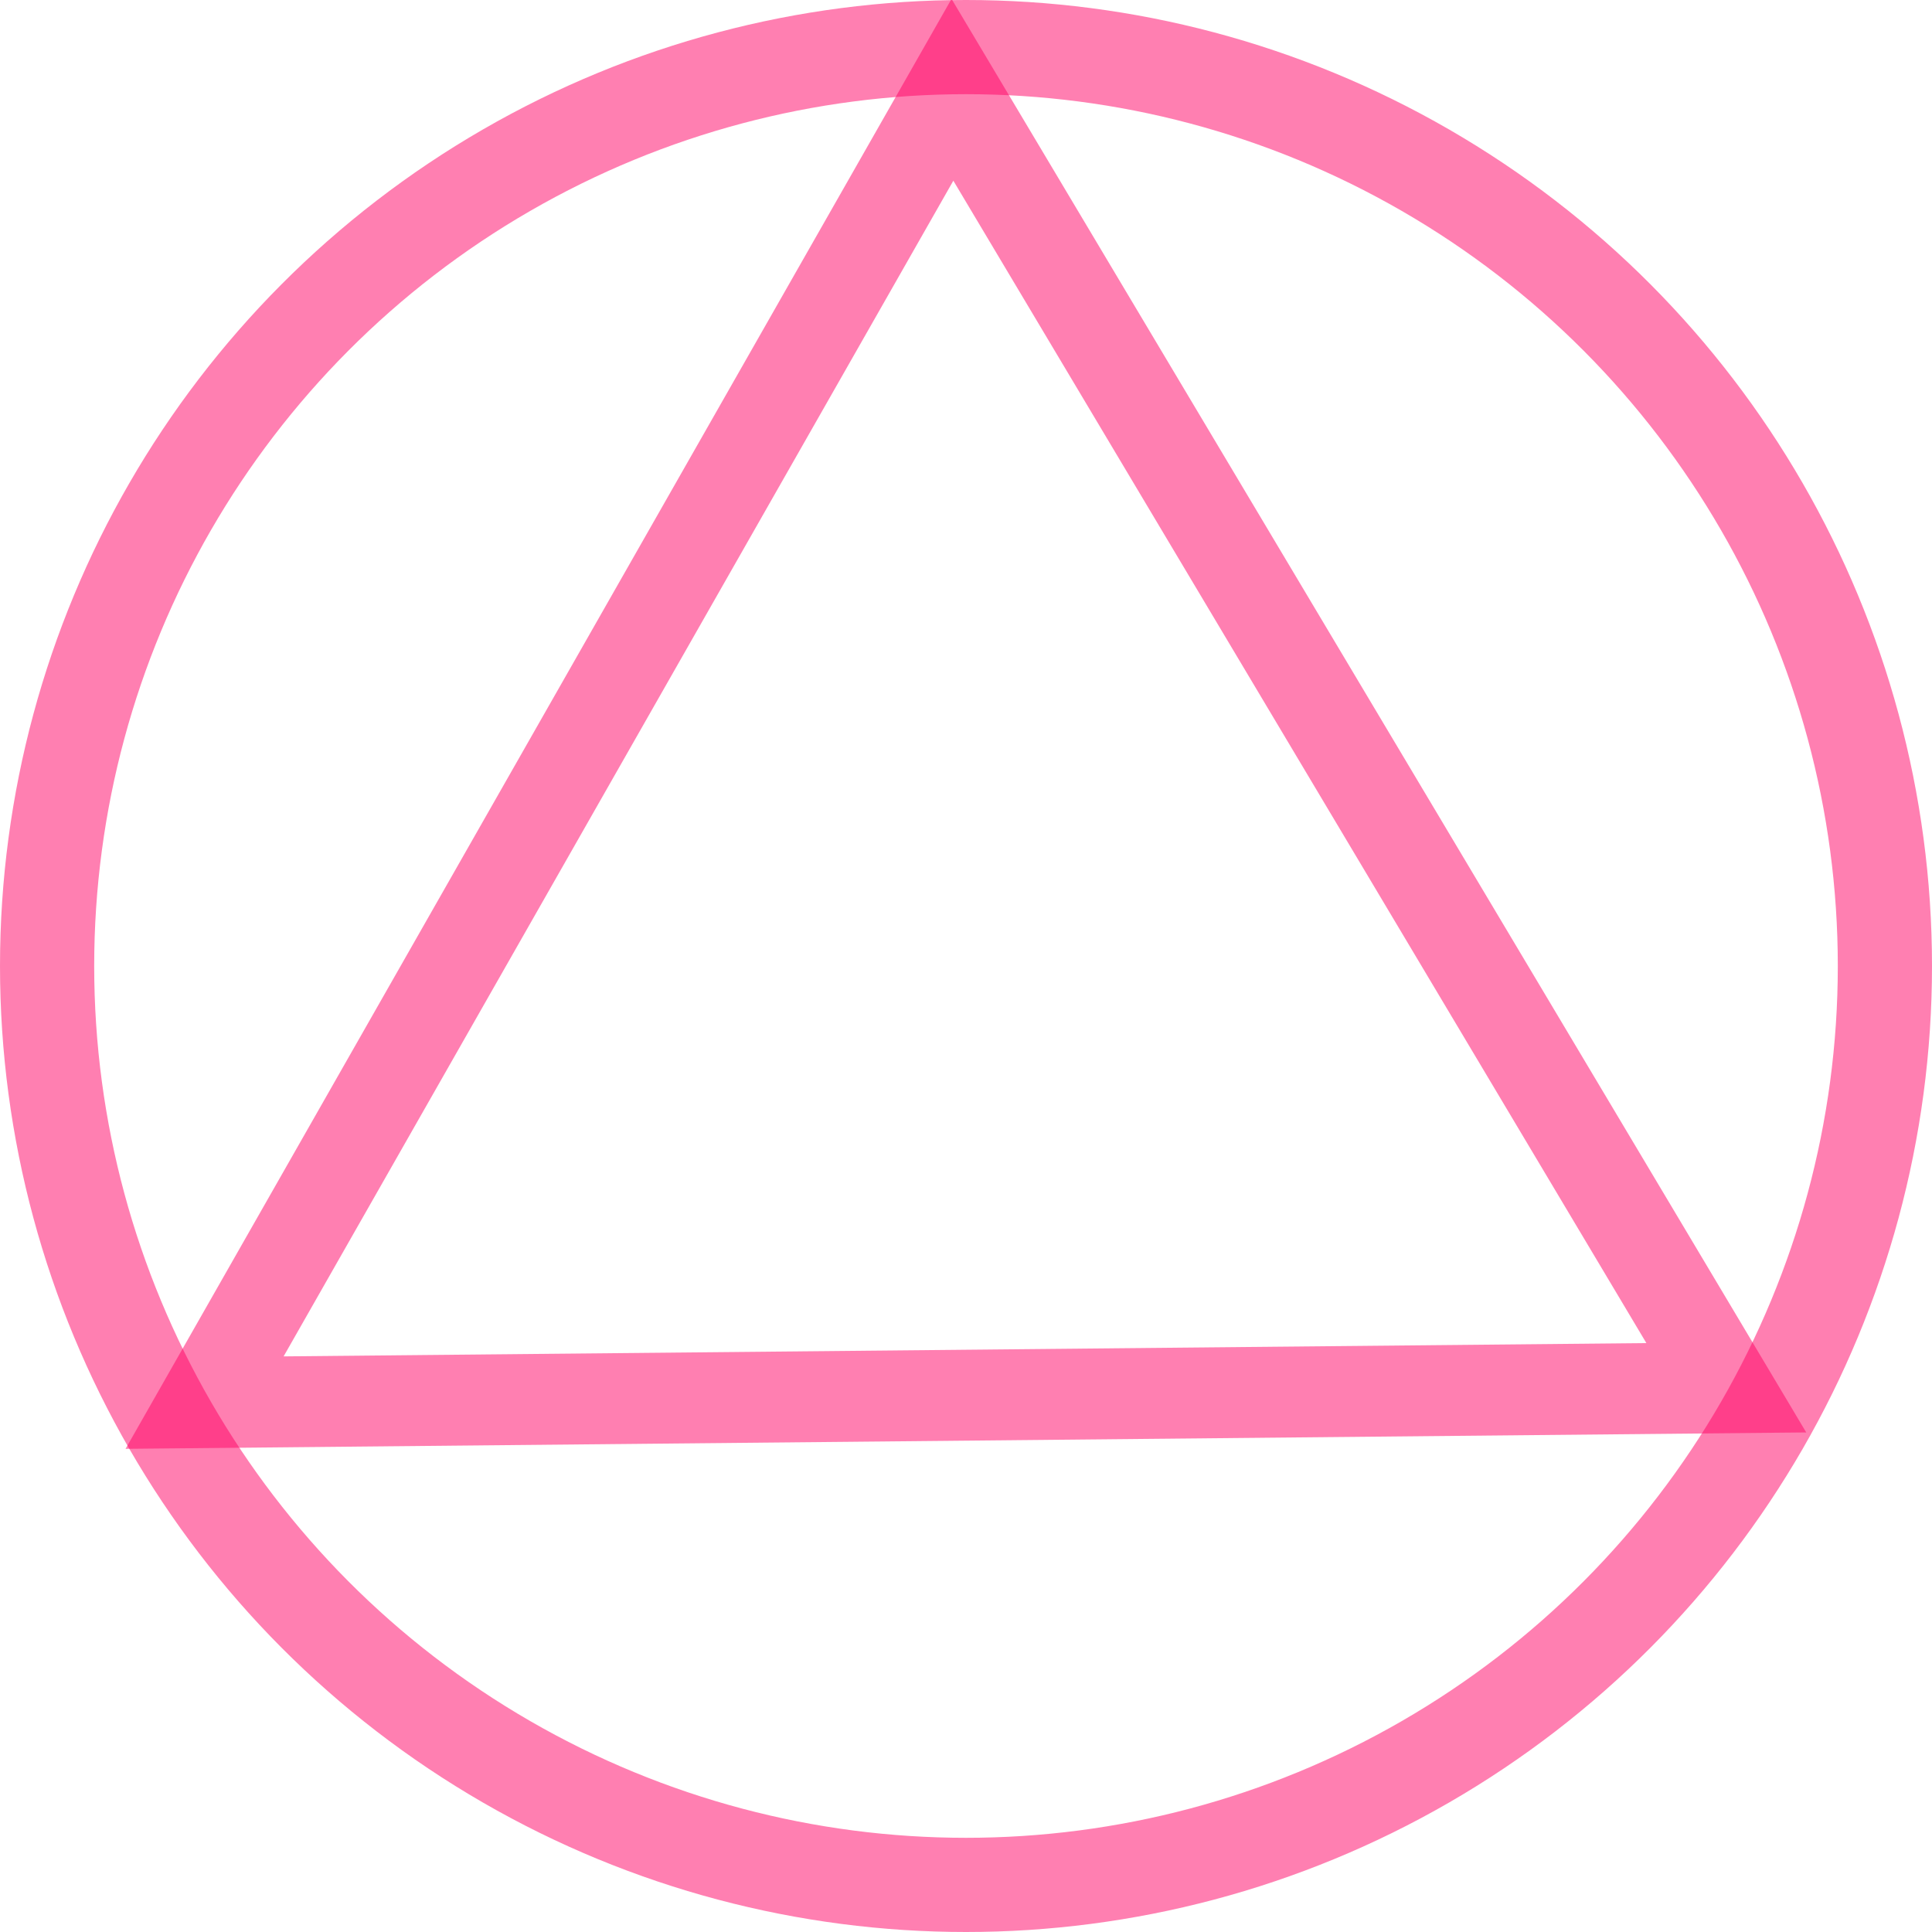
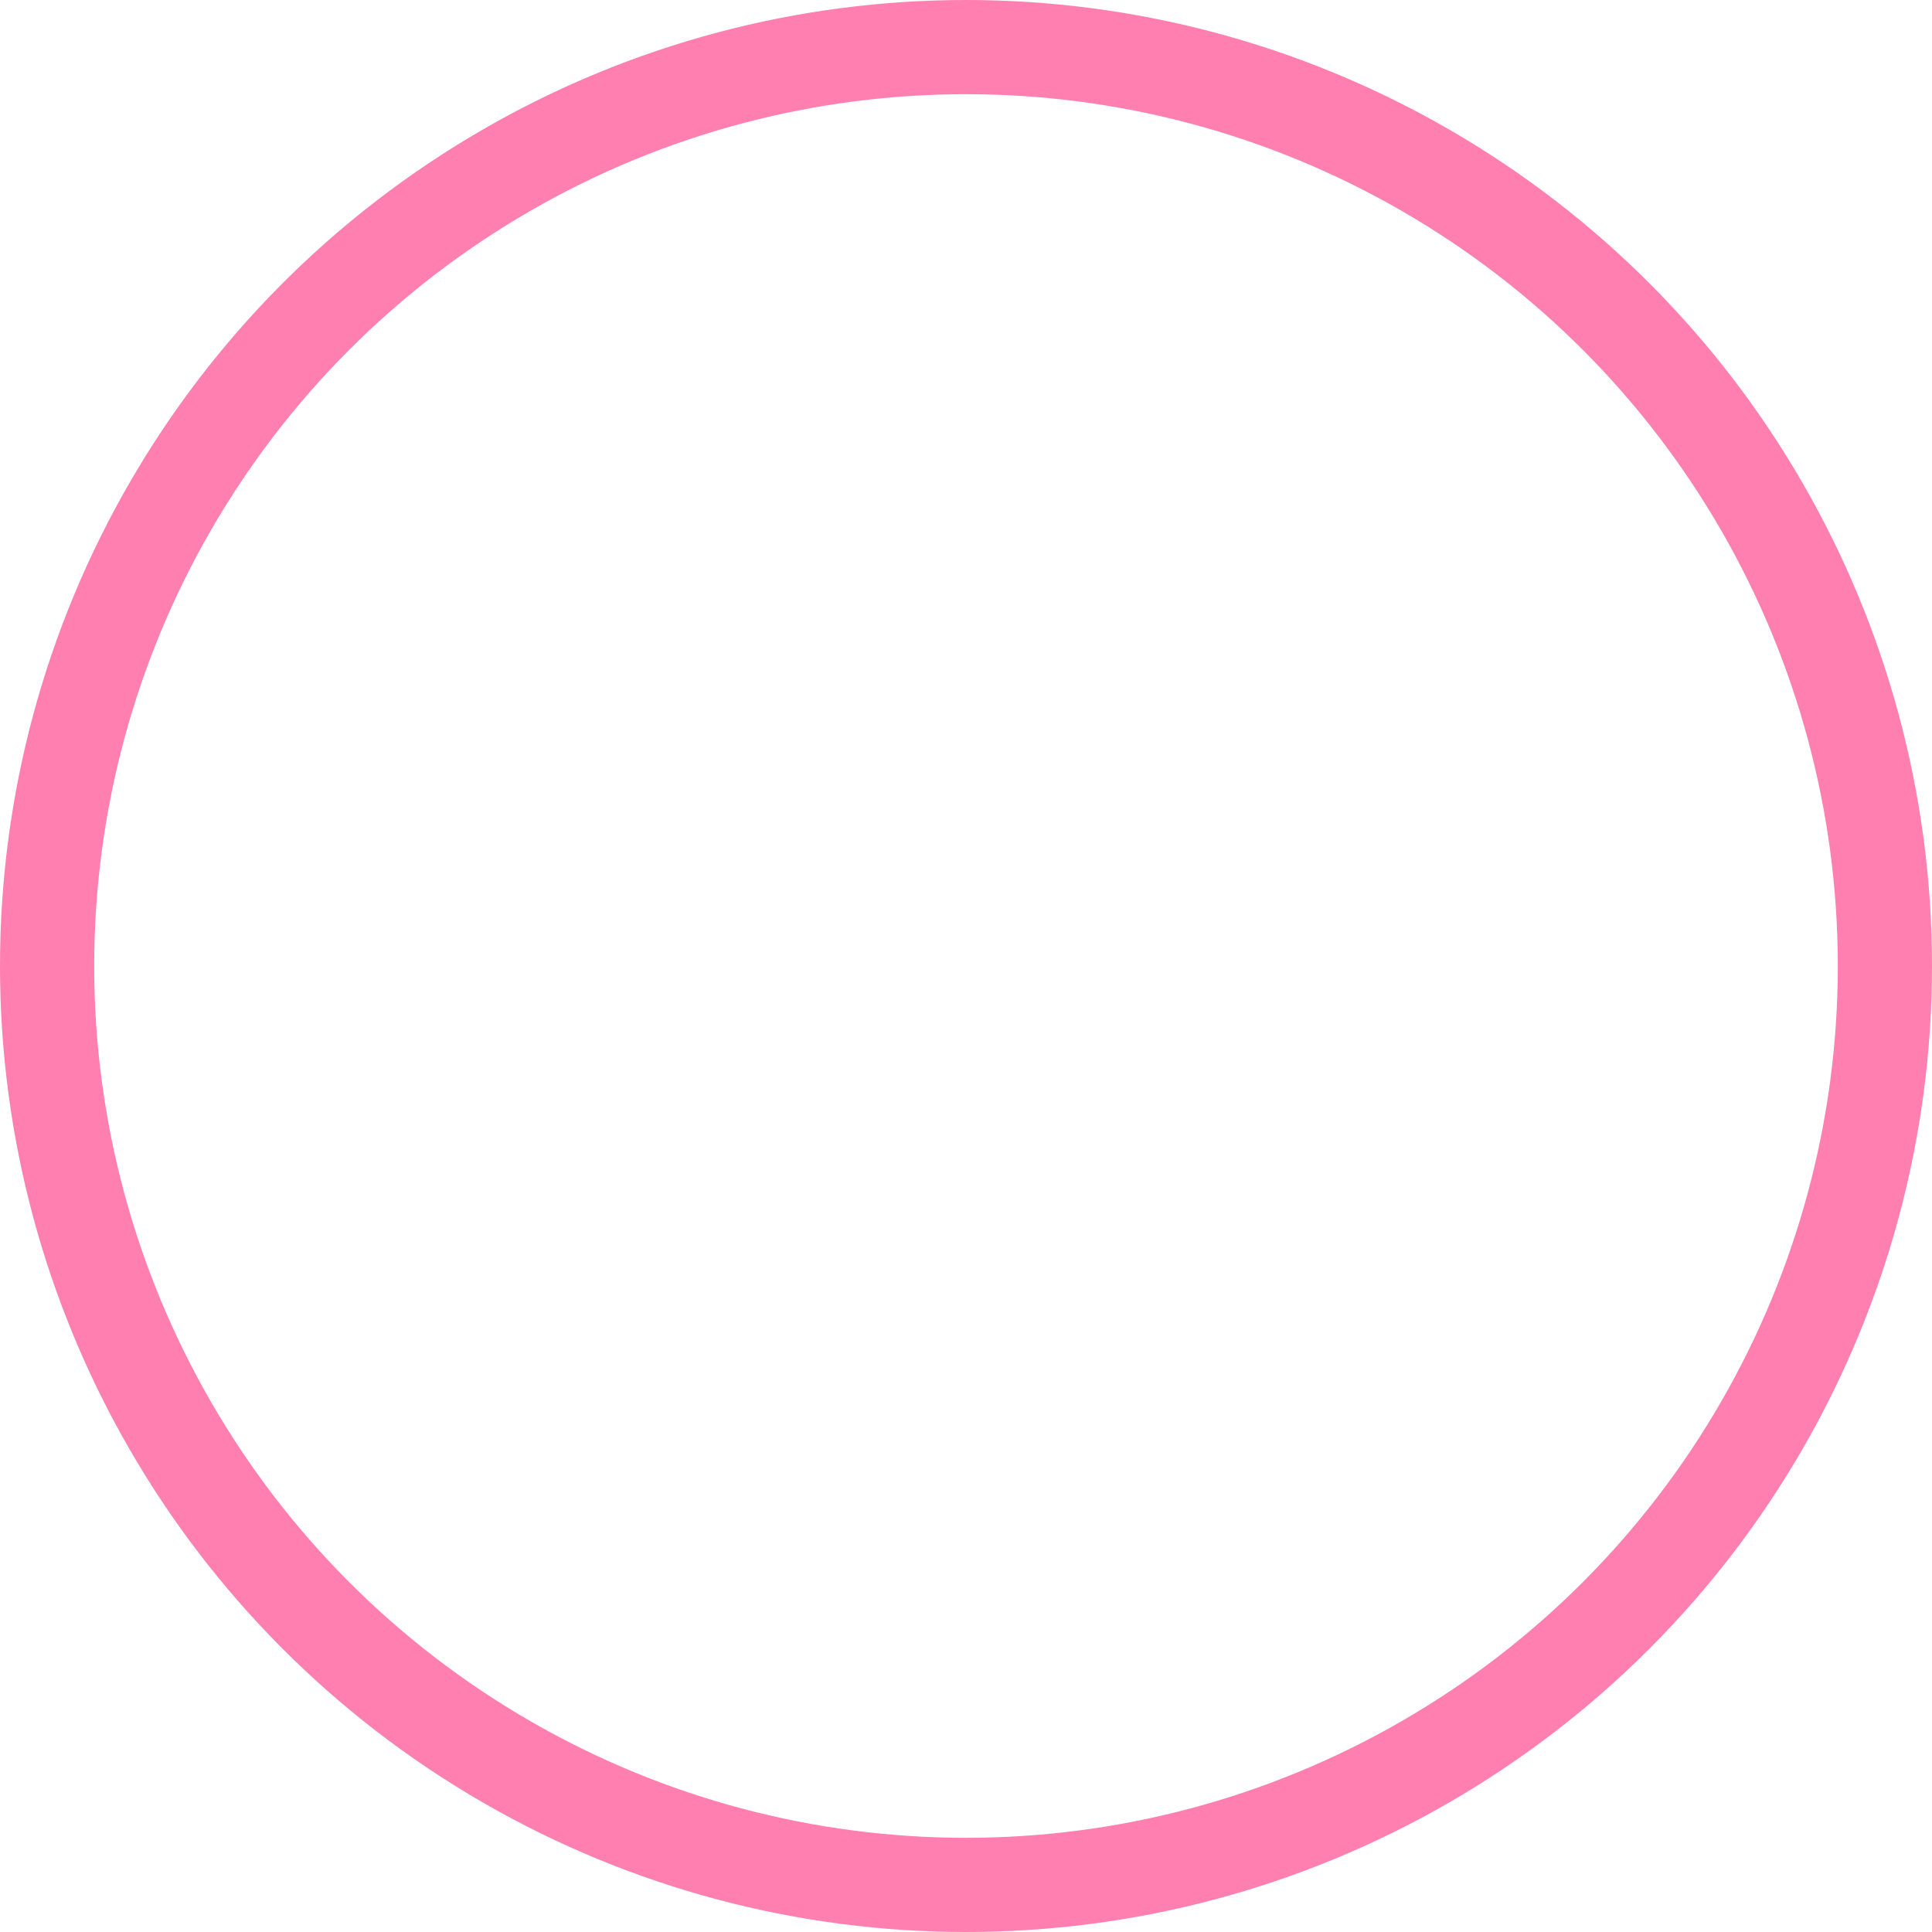
<svg xmlns="http://www.w3.org/2000/svg" xmlns:ns1="http://www.inkscape.org/namespaces/inkscape" xmlns:ns2="http://sodipodi.sourceforge.net/DTD/sodipodi-0.dtd" width="20" height="20" viewBox="0 0 5.292 5.292" version="1.1" id="svg239" ns1:version="1.2.2 (b0a8486541, 2022-12-01)" ns2:docname="form-missing.svg">
  <ns2:namedview id="namedview241" pagecolor="transparent" bordercolor="#000000" borderopacity="0.25" ns1:showpageshadow="2" ns1:pageopacity="0.0" ns1:pagecheckerboard="0" ns1:deskcolor="#d1d1d1" ns1:document-units="mm" showgrid="false" showguides="false" ns1:zoom="33.743993" ns1:cx="14.061762" ns1:cy="10.372216" ns1:window-width="1920" ns1:window-height="1017" ns1:window-x="-8" ns1:window-y="-8" ns1:window-maximized="1" ns1:current-layer="layer1" />
  <defs id="defs236" />
  <g ns1:label="Vrstva 1" ns1:groupmode="layer" id="layer1">
    <ellipse style="opacity:0.5;fill:#000000;fill-opacity:0;stroke:#FF0064;stroke-width:0.258;stroke-dasharray:none;stroke-opacity:1" id="path914" cx="2.646" cy="2.646" rx="2.517" ry="2.517" />
-     <path ns2:type="star" style="opacity:0.5;fill:#000000;fill-opacity:0;stroke:#FF0064;stroke-width:0.6;stroke-dasharray:none;stroke-opacity:1" id="path3356" ns1:flatsided="true" ns2:sides="3" ns2:cx="3.6381786" ns2:cy="-0.031363606" ns2:r1="5.7439303" ns2:r2="2.8719649" ns2:arg1="0.51372795" ns2:arg2="1.5609255" ns1:rounded="0" ns1:randomized="0" d="m 8.641,2.791 -9.948,0.098 4.889,-8.665 z" ns1:transform-center-x="-0.011877442" ns1:transform-center-y="-0.58515884" transform="matrix(0.419,0,0,0.415,1.108,2.643)" />
  </g>
</svg>